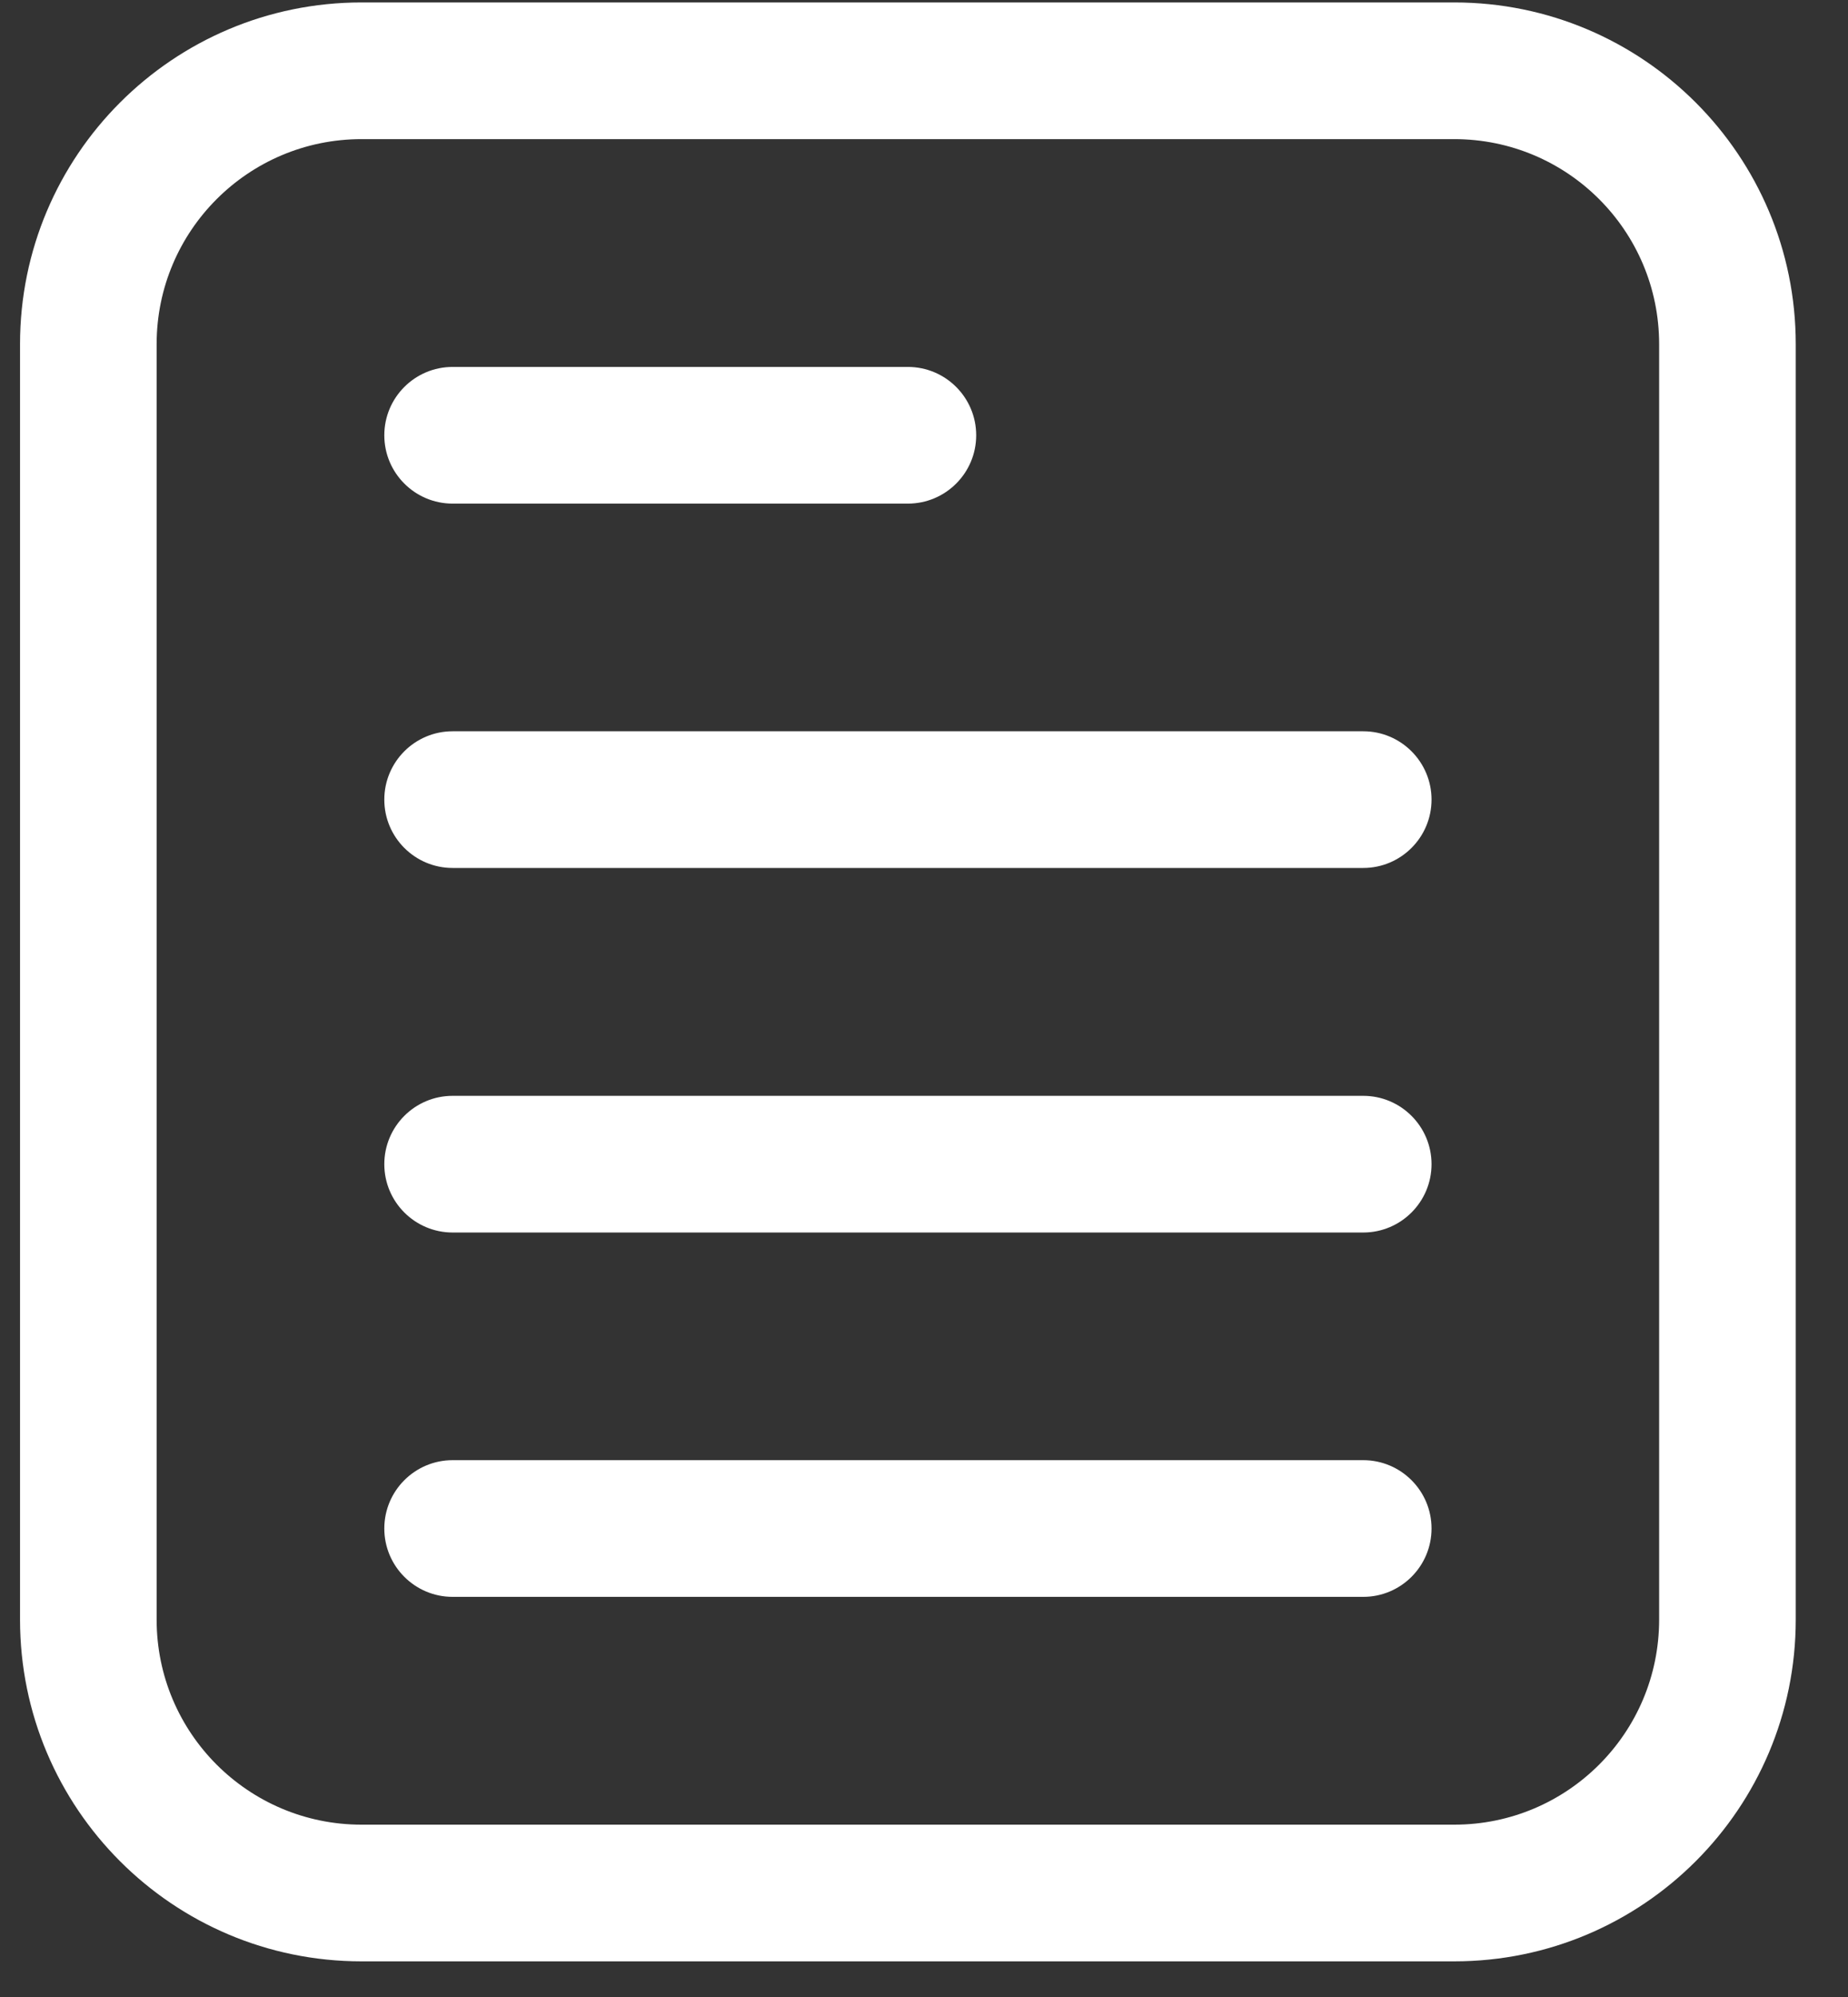
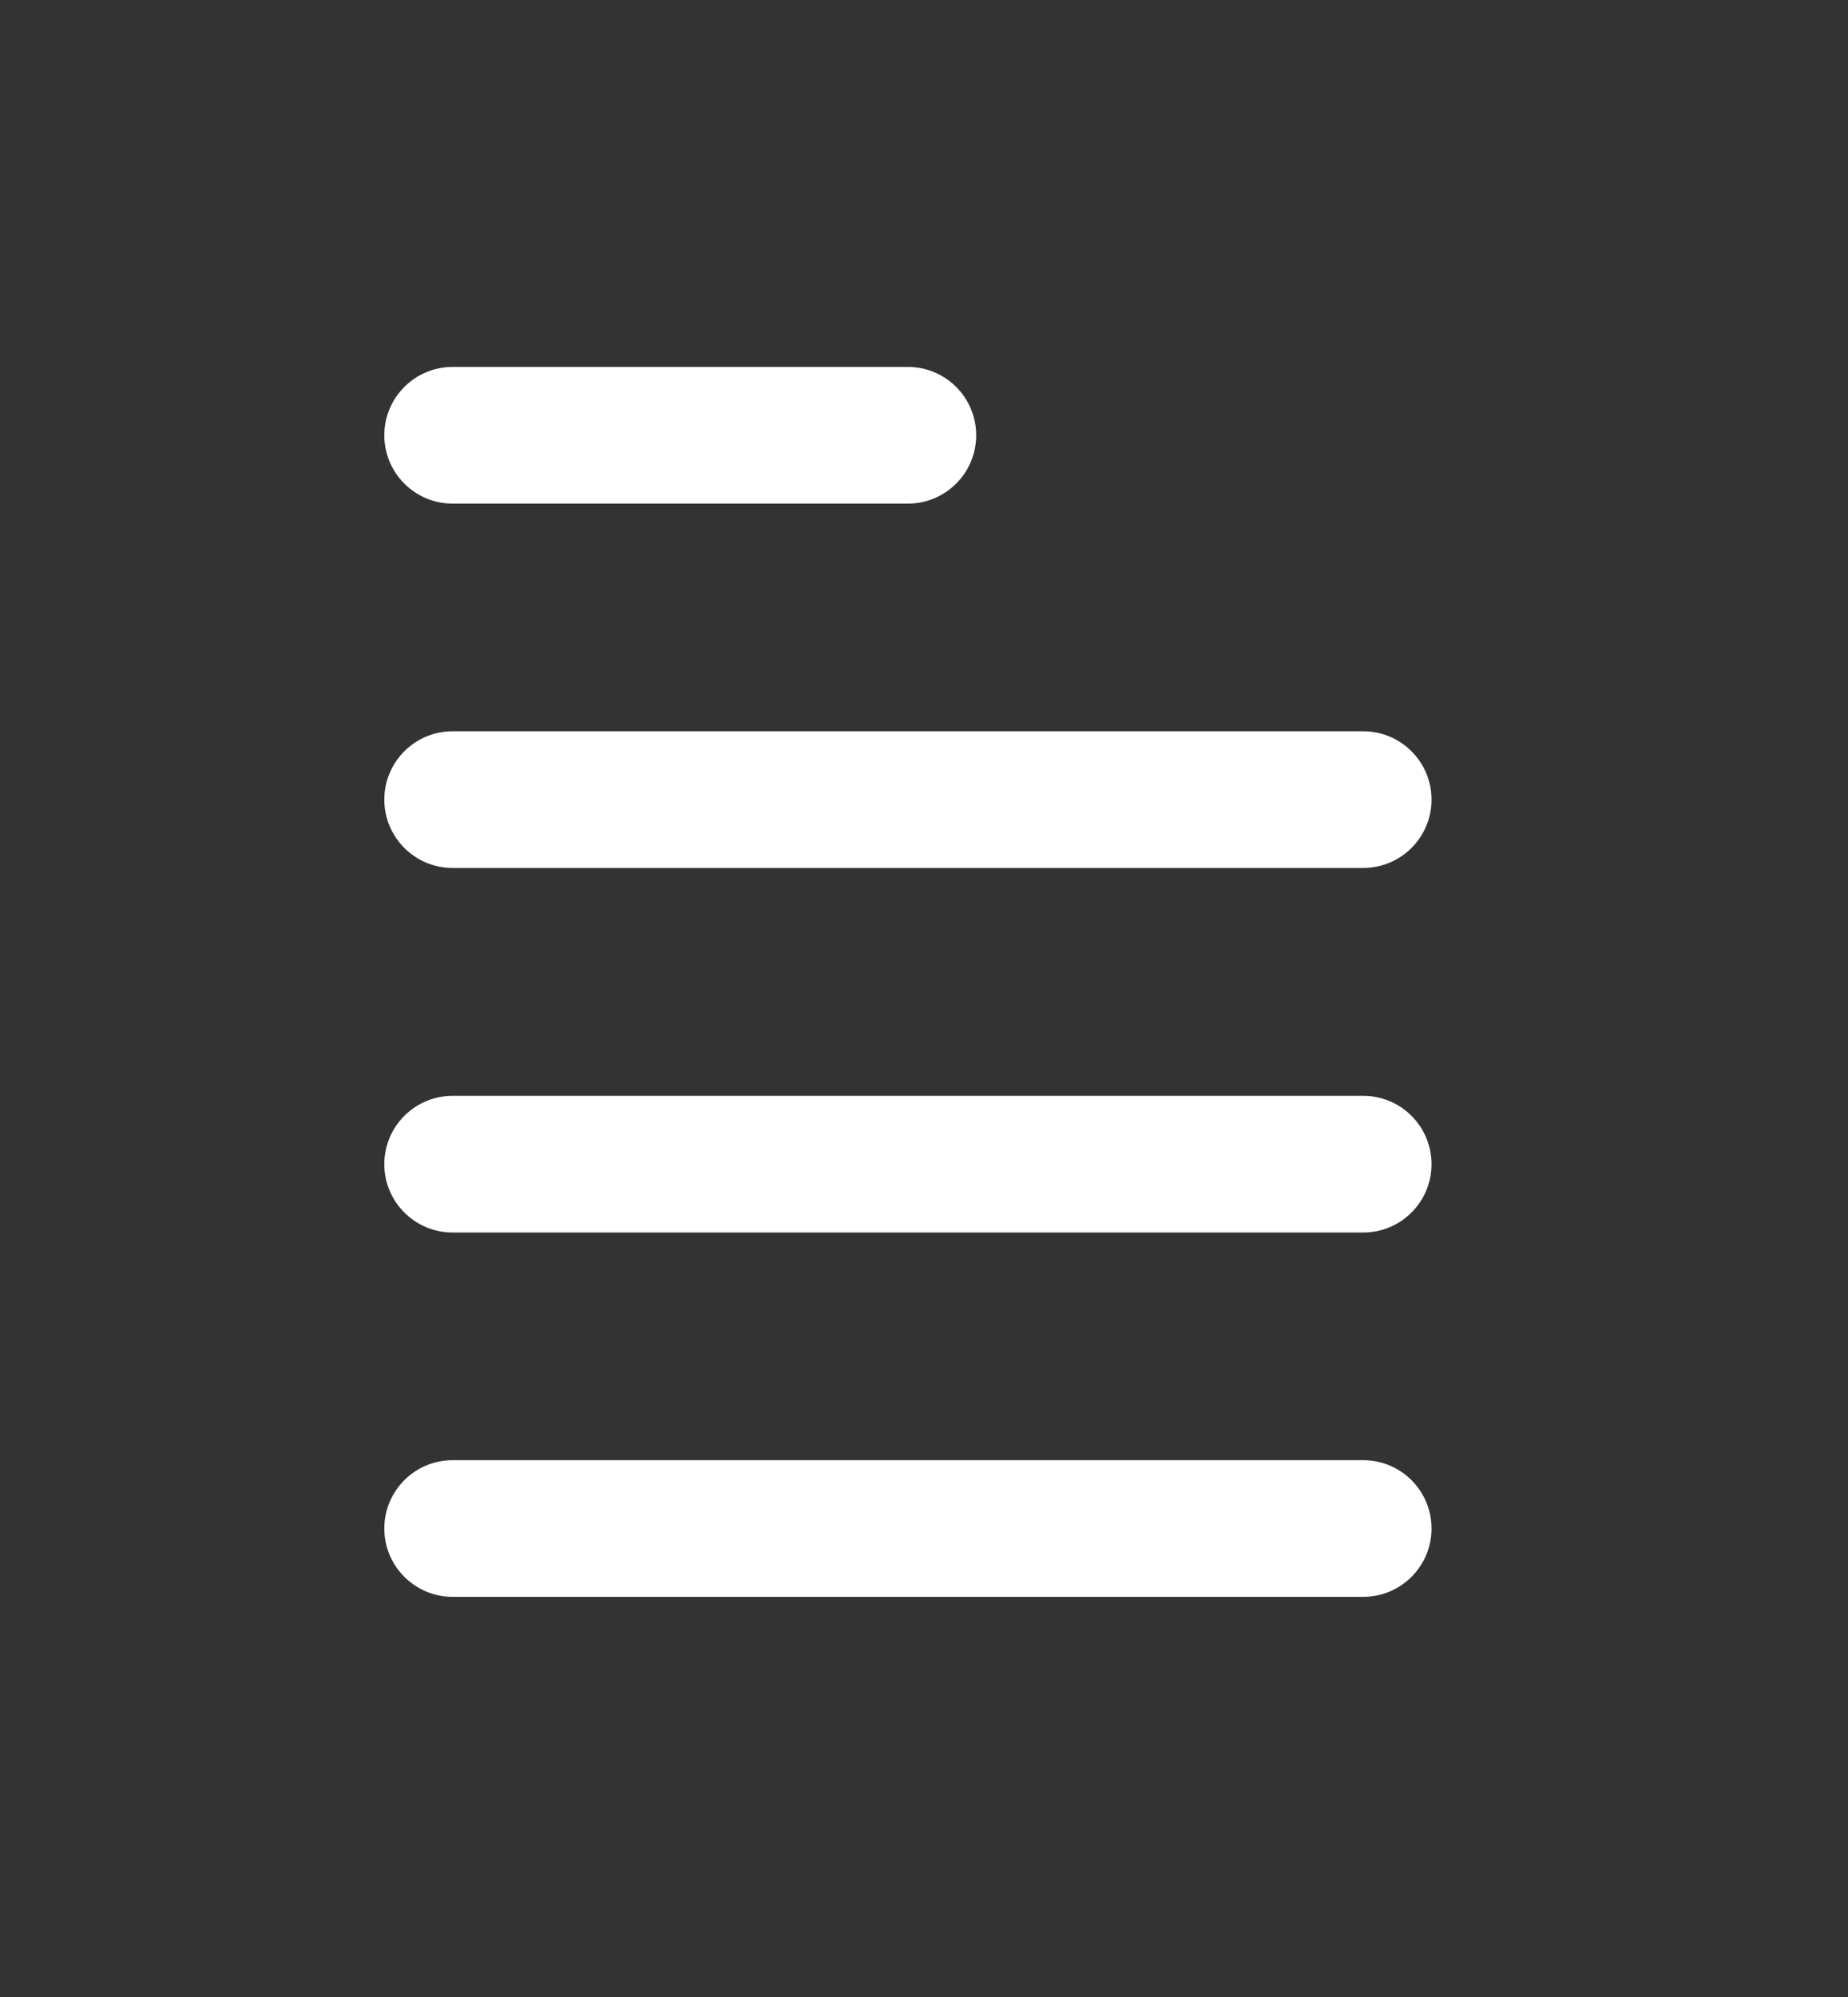
<svg xmlns="http://www.w3.org/2000/svg" width="25" height="27" viewBox="0 0 25 27" fill="none">
  <rect x="0" y="0" width="25" height="27" fill="#333333" stroke="none" />
-   <path fill-rule="evenodd" clip-rule="evenodd" d="M24.293 4.653V21.898C24.293 24.45 22.224 26.518 19.673 26.518H4.891C2.34 26.518 0.271 24.45 0.271 21.898V4.653C0.271 2.101 2.34 0.033 4.891 0.033H19.673C22.224 0.033 24.293 2.101 24.293 4.653ZM22.445 4.653C22.445 3.121 21.204 1.881 19.673 1.881H4.891C3.36 1.881 2.119 3.121 2.119 4.653V21.898C2.119 23.43 3.36 24.67 4.891 24.67H19.673C21.204 24.67 22.445 23.43 22.445 21.898V4.653Z" fill="white" />
  <path fill-rule="evenodd" clip-rule="evenodd" d="M12.282 4.961C12.792 4.961 13.206 5.375 13.206 5.885C13.206 6.395 12.792 6.809 12.282 6.809H6.123C5.613 6.809 5.199 6.395 5.199 5.885C5.199 5.375 5.613 4.961 6.123 4.961H12.282Z" fill="white" />
  <path fill-rule="evenodd" clip-rule="evenodd" d="M18.442 9.887C18.952 9.887 19.366 10.301 19.366 10.811C19.366 11.321 18.952 11.735 18.442 11.735H6.123C5.613 11.735 5.199 11.321 5.199 10.811C5.199 10.301 5.613 9.887 6.123 9.887H18.442Z" fill="white" />
  <path fill-rule="evenodd" clip-rule="evenodd" d="M18.442 14.816C18.952 14.816 19.366 15.23 19.366 15.74C19.366 16.25 18.952 16.664 18.442 16.664H6.123C5.613 16.664 5.199 16.25 5.199 15.74C5.199 15.23 5.613 14.816 6.123 14.816H18.442Z" fill="white" />
  <path fill-rule="evenodd" clip-rule="evenodd" d="M18.442 19.742C18.952 19.742 19.366 20.156 19.366 20.666C19.366 21.176 18.952 21.59 18.442 21.59H6.123C5.613 21.59 5.199 21.176 5.199 20.666C5.199 20.156 5.613 19.742 6.123 19.742H18.442Z" fill="white" />
</svg>